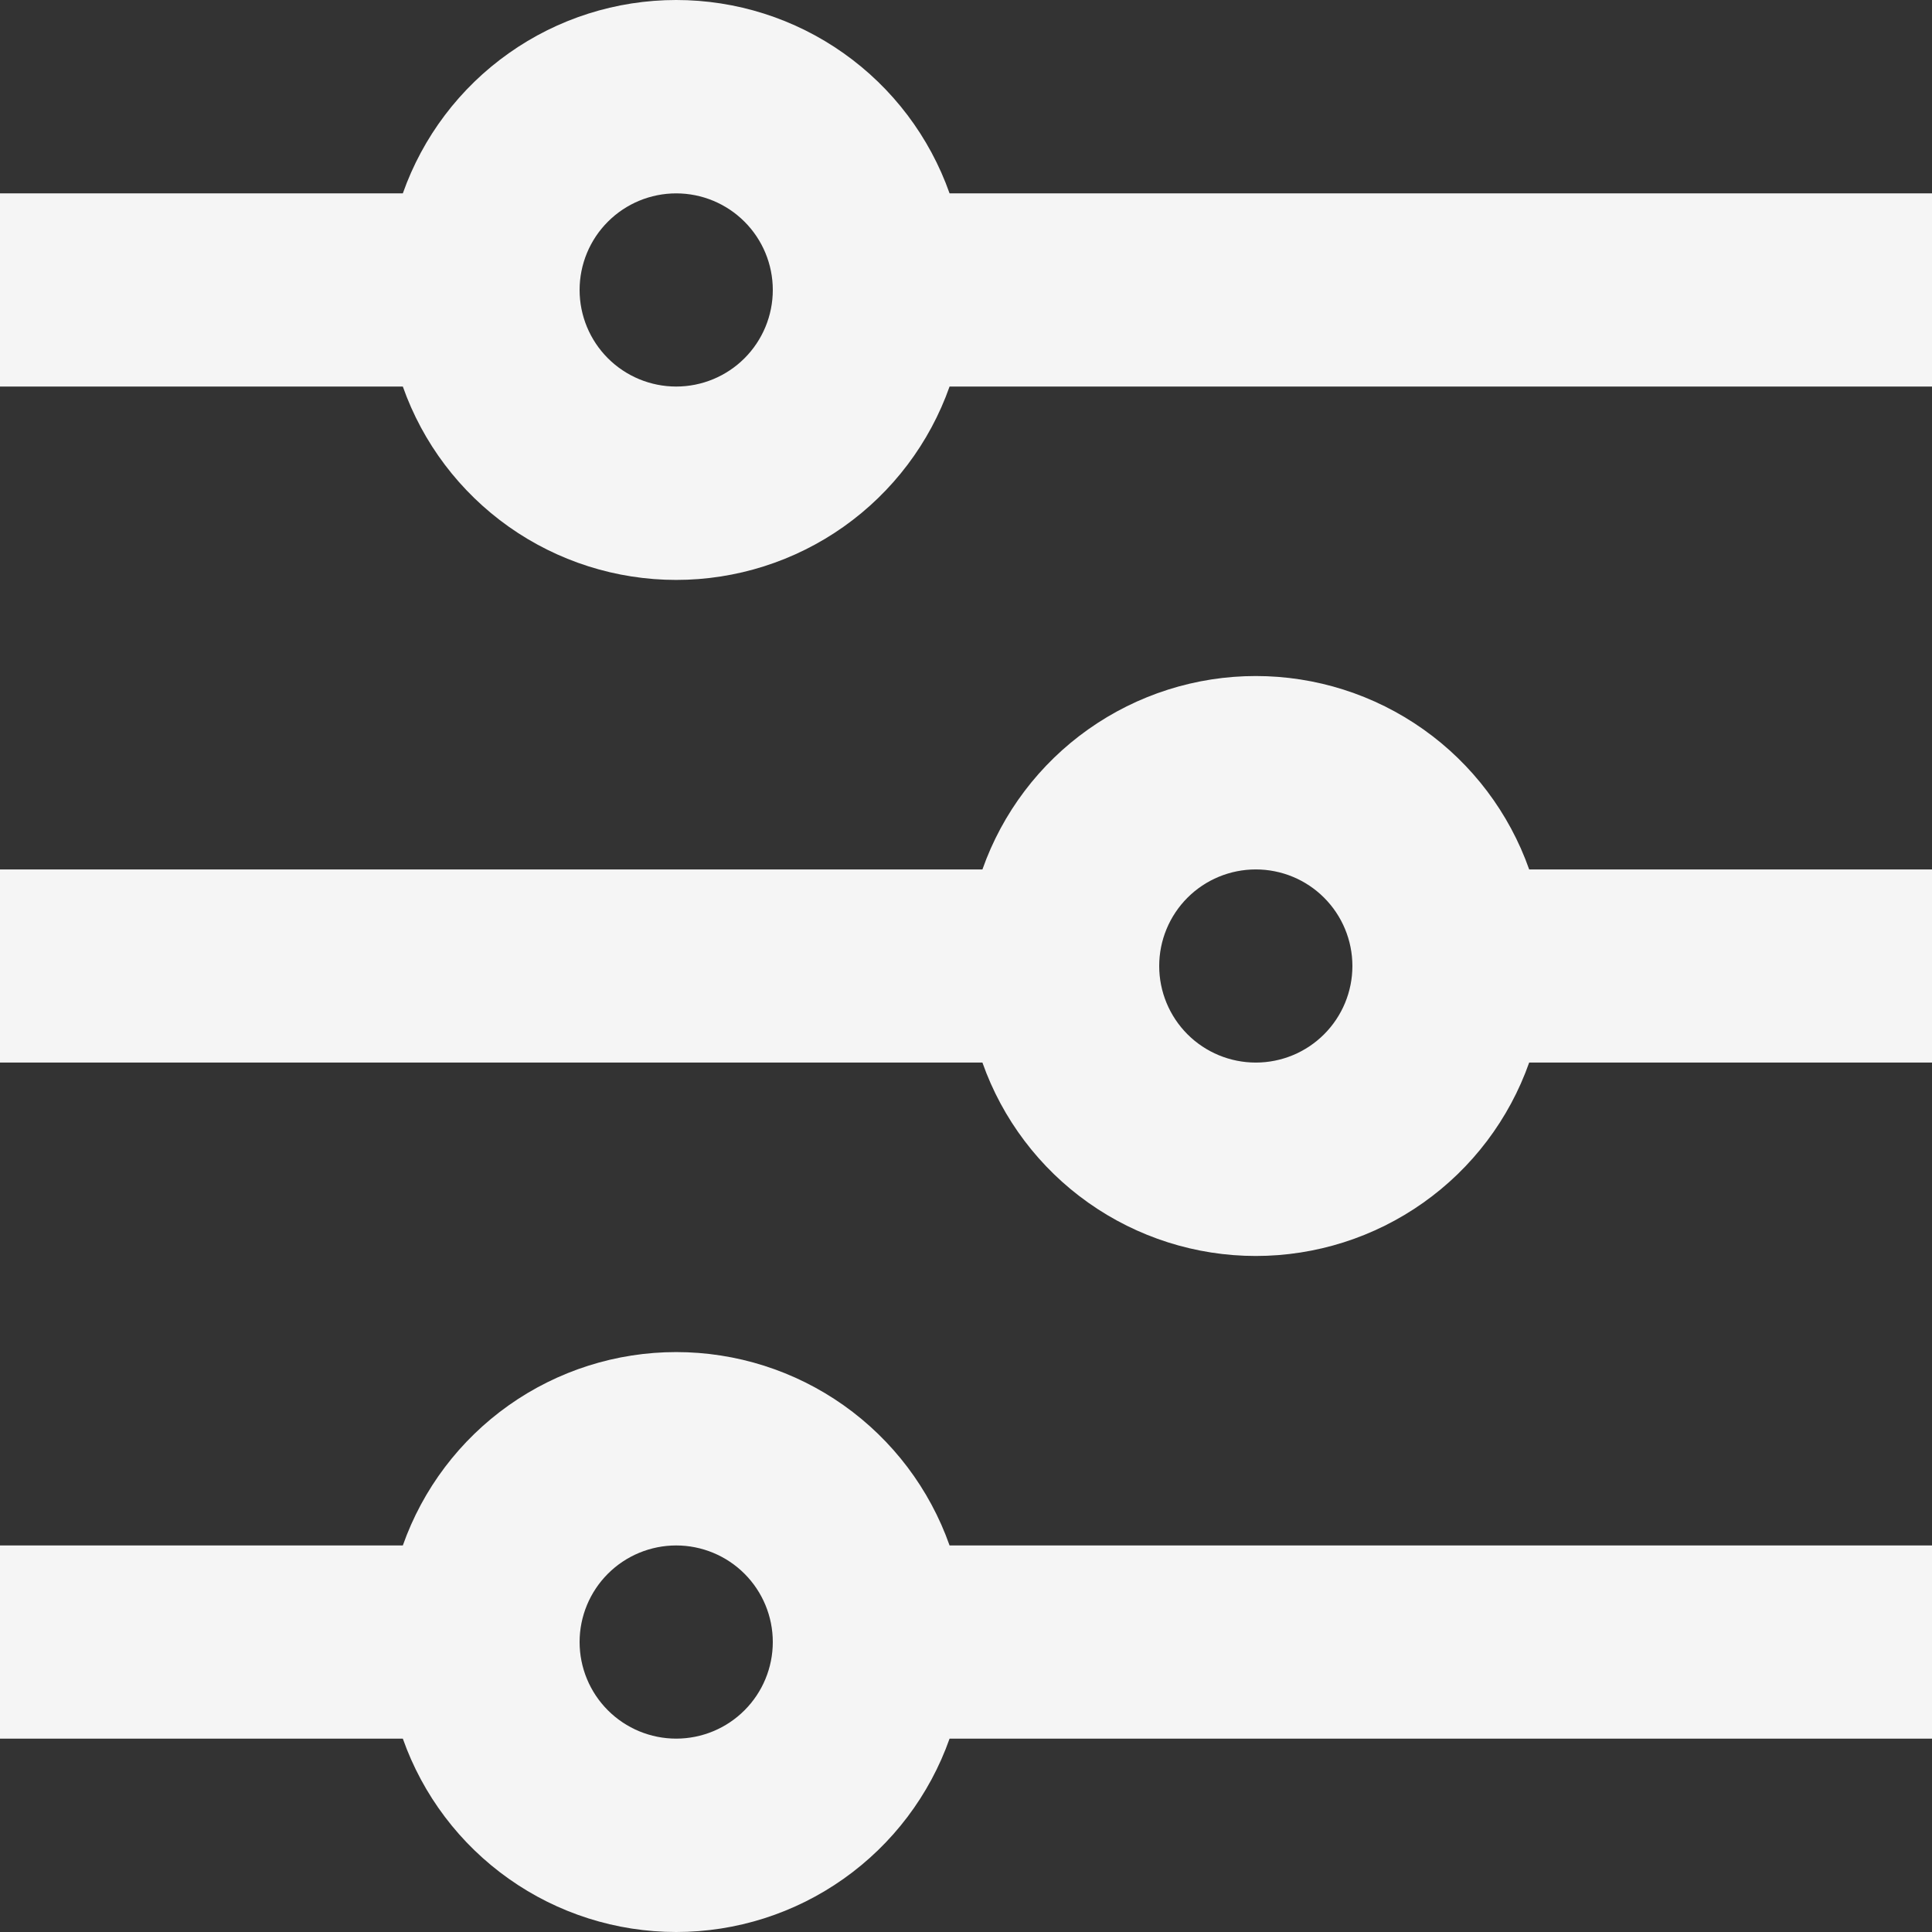
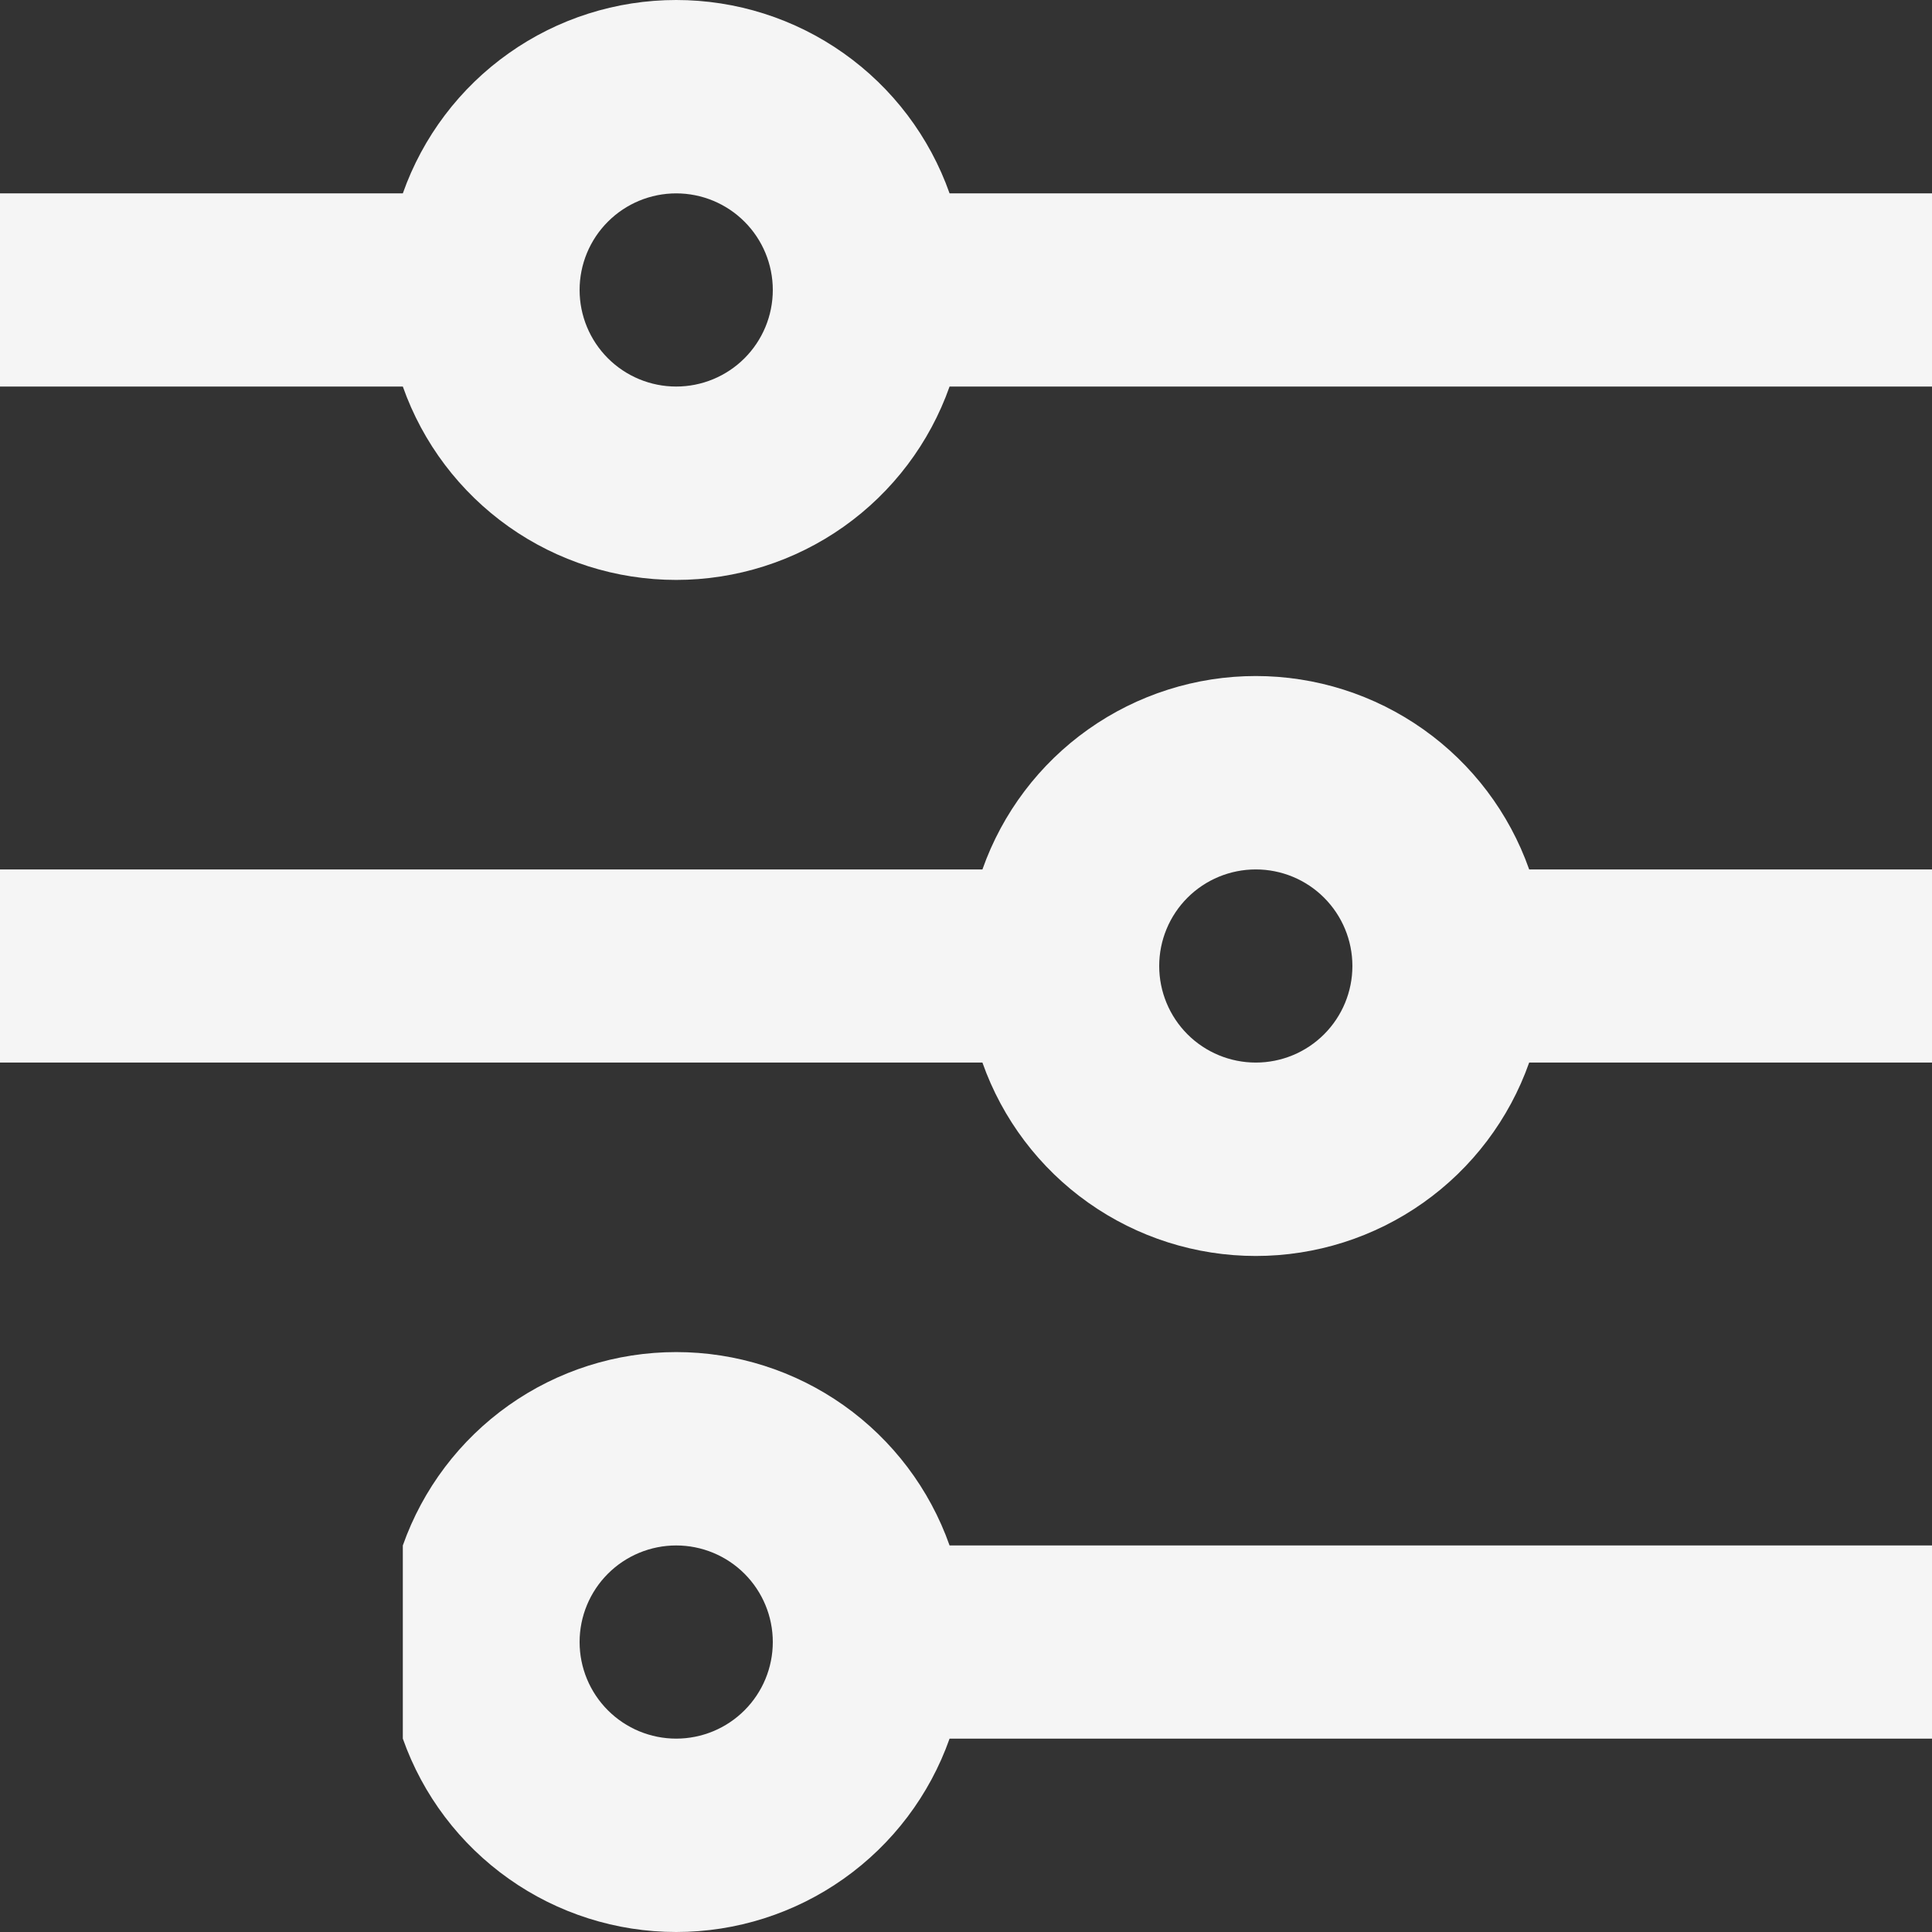
<svg xmlns="http://www.w3.org/2000/svg" width="66" height="66" viewBox="0 0 66 66" fill="none">
  <rect x="0" y="0" width="66" height="66" fill="#333333" stroke="none" />
-   <path d="M13.761 52.795C14.443 50.863 15.707 49.191 17.38 48.007C19.052 46.824 21.051 46.189 23.1 46.189C25.149 46.189 27.148 46.824 28.82 48.007C30.493 49.191 31.757 50.863 32.439 52.795H66V59.394H32.439C31.757 61.325 30.493 62.998 28.82 64.181C27.148 65.365 25.149 66 23.1 66C21.051 66 19.052 65.365 17.38 64.181C15.707 62.998 14.443 61.325 13.761 59.394H0V52.795H13.761ZM33.561 29.701C34.243 27.769 35.507 26.096 37.18 24.913C38.852 23.73 40.851 23.094 42.9 23.094C44.949 23.094 46.948 23.73 48.62 24.913C50.293 26.096 51.557 27.769 52.239 29.701H66V36.299H52.239C51.557 38.231 50.293 39.904 48.62 41.087C46.948 42.27 44.949 42.906 42.9 42.906C40.851 42.906 38.852 42.27 37.18 41.087C35.507 39.904 34.243 38.231 33.561 36.299H0V29.701H33.561ZM13.761 6.606C14.443 4.675 15.707 3.002 17.38 1.819C19.052 0.635 21.051 0 23.1 0C25.149 0 27.148 0.635 28.82 1.819C30.493 3.002 31.757 4.675 32.439 6.606H66V13.205H32.439C31.757 15.137 30.493 16.809 28.82 17.993C27.148 19.176 25.149 19.811 23.1 19.811C21.051 19.811 19.052 19.176 17.38 17.993C15.707 16.809 14.443 15.137 13.761 13.205H0V6.606H13.761ZM23.1 13.205C23.975 13.205 24.815 12.857 25.433 12.239C26.052 11.62 26.4 10.781 26.4 9.906C26.4 9.031 26.052 8.191 25.433 7.573C24.815 6.954 23.975 6.606 23.1 6.606C22.225 6.606 21.385 6.954 20.767 7.573C20.148 8.191 19.8 9.031 19.8 9.906C19.8 10.781 20.148 11.62 20.767 12.239C21.385 12.857 22.225 13.205 23.1 13.205ZM42.9 36.299C43.775 36.299 44.615 35.952 45.233 35.333C45.852 34.714 46.2 33.875 46.2 33C46.2 32.125 45.852 31.286 45.233 30.667C44.615 30.048 43.775 29.701 42.9 29.701C42.025 29.701 41.185 30.048 40.566 30.667C39.948 31.286 39.6 32.125 39.6 33C39.6 33.875 39.948 34.714 40.566 35.333C41.185 35.952 42.025 36.299 42.9 36.299ZM23.1 59.394C23.975 59.394 24.815 59.046 25.433 58.427C26.052 57.809 26.4 56.969 26.4 56.094C26.4 55.219 26.052 54.38 25.433 53.761C24.815 53.143 23.975 52.795 23.1 52.795C22.225 52.795 21.385 53.143 20.767 53.761C20.148 54.38 19.8 55.219 19.8 56.094C19.8 56.969 20.148 57.809 20.767 58.427C21.385 59.046 22.225 59.394 23.1 59.394Z" fill="#F5F5F5" />
+   <path d="M13.761 52.795C14.443 50.863 15.707 49.191 17.38 48.007C19.052 46.824 21.051 46.189 23.1 46.189C25.149 46.189 27.148 46.824 28.82 48.007C30.493 49.191 31.757 50.863 32.439 52.795H66V59.394H32.439C31.757 61.325 30.493 62.998 28.82 64.181C27.148 65.365 25.149 66 23.1 66C21.051 66 19.052 65.365 17.38 64.181C15.707 62.998 14.443 61.325 13.761 59.394V52.795H13.761ZM33.561 29.701C34.243 27.769 35.507 26.096 37.18 24.913C38.852 23.73 40.851 23.094 42.9 23.094C44.949 23.094 46.948 23.73 48.62 24.913C50.293 26.096 51.557 27.769 52.239 29.701H66V36.299H52.239C51.557 38.231 50.293 39.904 48.62 41.087C46.948 42.27 44.949 42.906 42.9 42.906C40.851 42.906 38.852 42.27 37.18 41.087C35.507 39.904 34.243 38.231 33.561 36.299H0V29.701H33.561ZM13.761 6.606C14.443 4.675 15.707 3.002 17.38 1.819C19.052 0.635 21.051 0 23.1 0C25.149 0 27.148 0.635 28.82 1.819C30.493 3.002 31.757 4.675 32.439 6.606H66V13.205H32.439C31.757 15.137 30.493 16.809 28.82 17.993C27.148 19.176 25.149 19.811 23.1 19.811C21.051 19.811 19.052 19.176 17.38 17.993C15.707 16.809 14.443 15.137 13.761 13.205H0V6.606H13.761ZM23.1 13.205C23.975 13.205 24.815 12.857 25.433 12.239C26.052 11.62 26.4 10.781 26.4 9.906C26.4 9.031 26.052 8.191 25.433 7.573C24.815 6.954 23.975 6.606 23.1 6.606C22.225 6.606 21.385 6.954 20.767 7.573C20.148 8.191 19.8 9.031 19.8 9.906C19.8 10.781 20.148 11.62 20.767 12.239C21.385 12.857 22.225 13.205 23.1 13.205ZM42.9 36.299C43.775 36.299 44.615 35.952 45.233 35.333C45.852 34.714 46.2 33.875 46.2 33C46.2 32.125 45.852 31.286 45.233 30.667C44.615 30.048 43.775 29.701 42.9 29.701C42.025 29.701 41.185 30.048 40.566 30.667C39.948 31.286 39.6 32.125 39.6 33C39.6 33.875 39.948 34.714 40.566 35.333C41.185 35.952 42.025 36.299 42.9 36.299ZM23.1 59.394C23.975 59.394 24.815 59.046 25.433 58.427C26.052 57.809 26.4 56.969 26.4 56.094C26.4 55.219 26.052 54.38 25.433 53.761C24.815 53.143 23.975 52.795 23.1 52.795C22.225 52.795 21.385 53.143 20.767 53.761C20.148 54.38 19.8 55.219 19.8 56.094C19.8 56.969 20.148 57.809 20.767 58.427C21.385 59.046 22.225 59.394 23.1 59.394Z" fill="#F5F5F5" />
</svg>